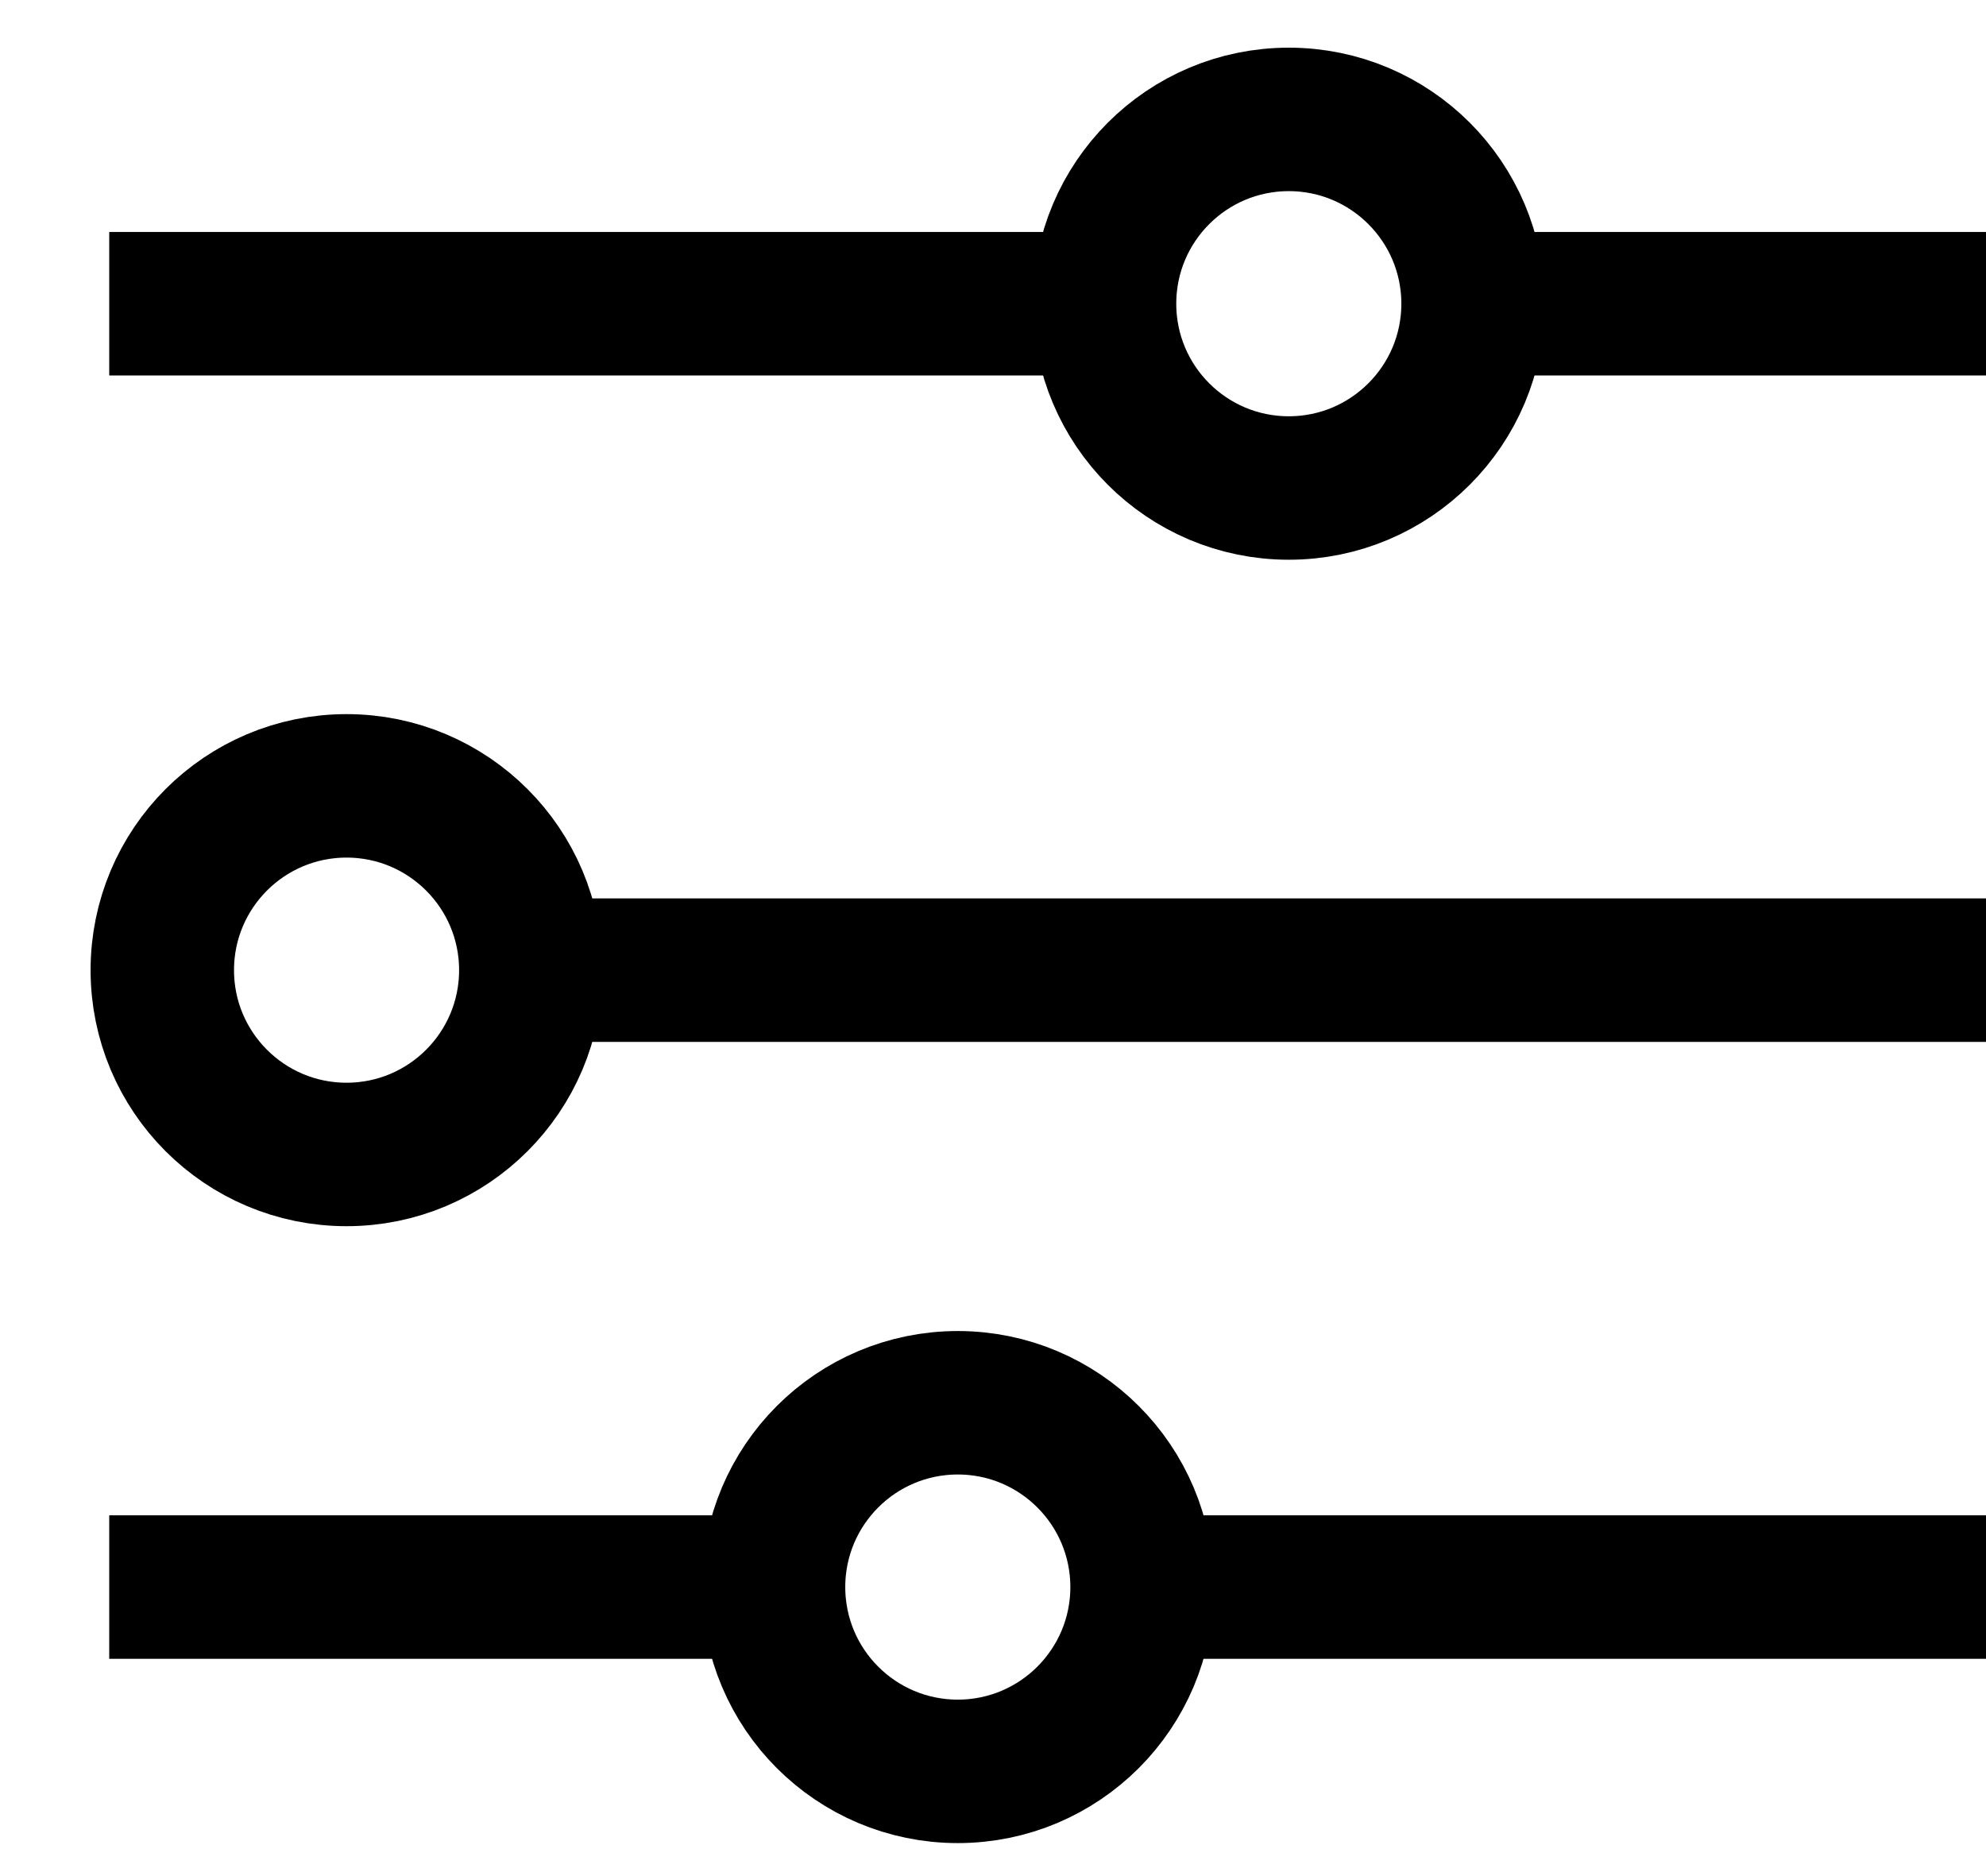
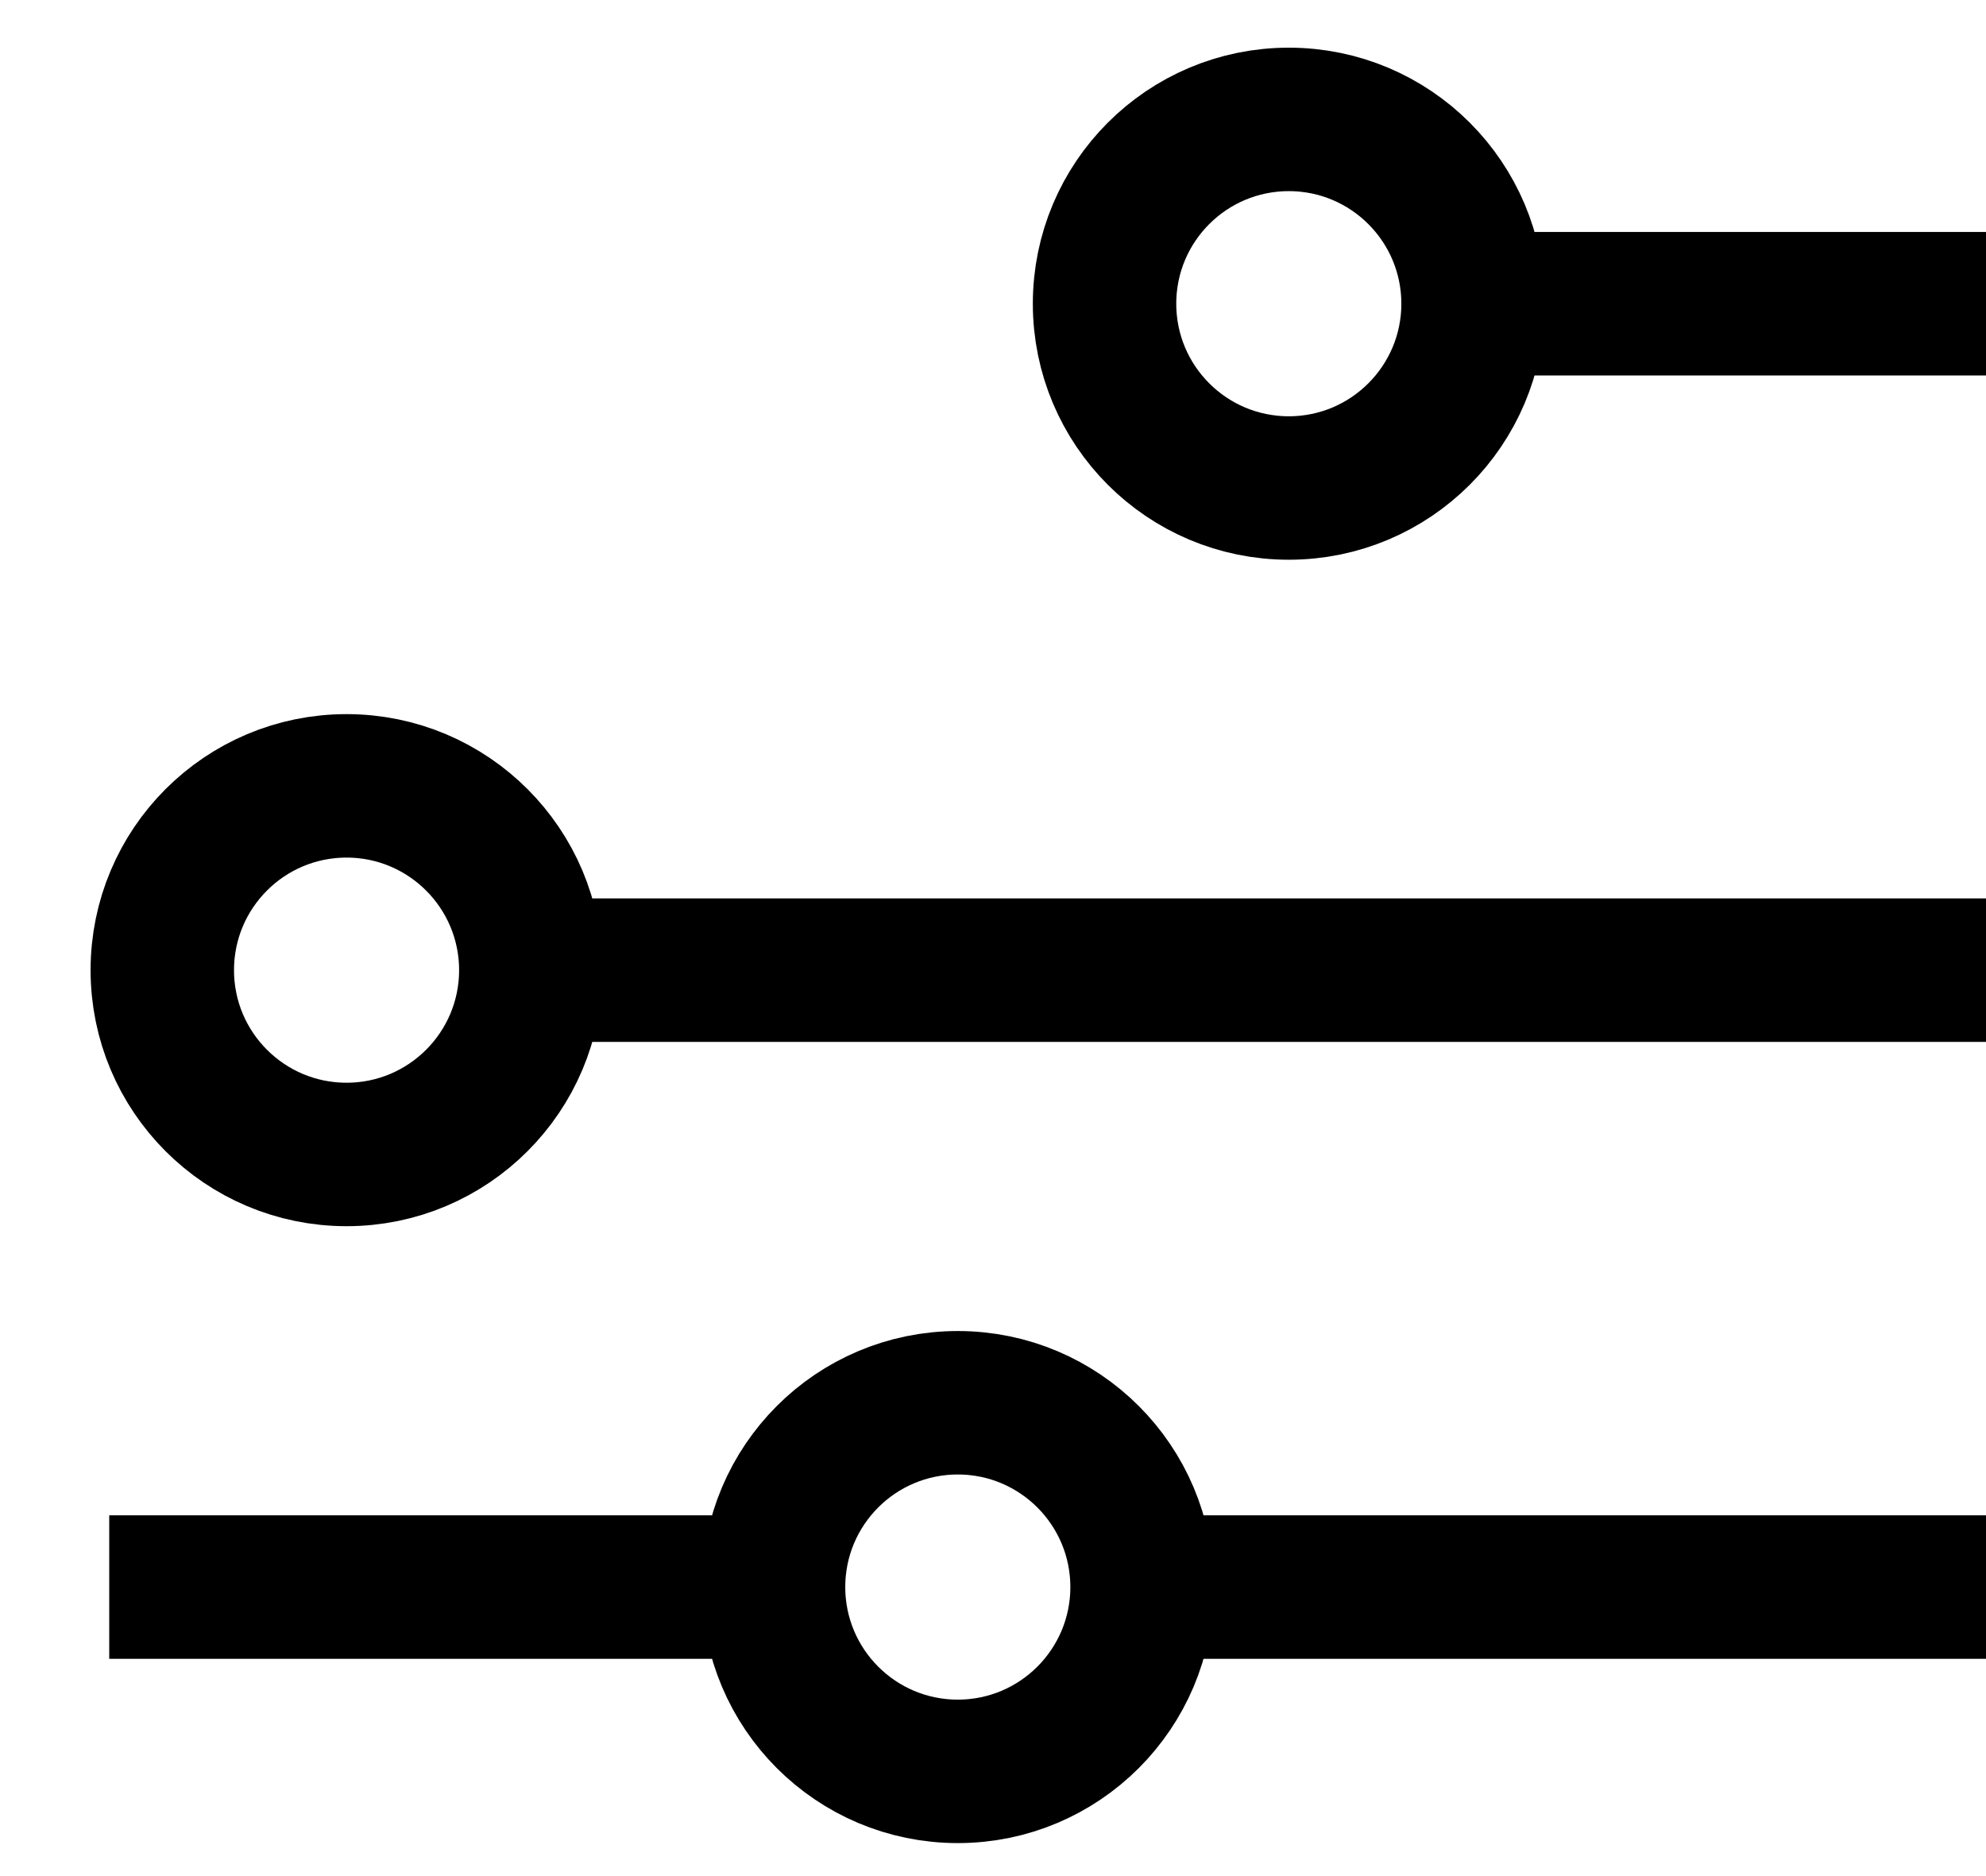
<svg xmlns="http://www.w3.org/2000/svg" width="18" height="17" viewBox="0 0 18 17" fill="none">
  <g clip-path="url(#clip0_298_8073)">
    <path d="M3.141 10.461C4.063 10.461 4.811 9.713 4.811 8.791C4.811 7.869 4.063 7.121 3.141 7.121C2.218 7.121 1.471 7.869 1.471 8.791C1.471 9.713 2.218 10.461 3.141 10.461Z" stroke="black" stroke-width="1.3" stroke-linecap="round" stroke-linejoin="round" />
    <path d="M18 8.791H4.811" stroke="black" stroke-width="1.3" stroke-linejoin="round" />
    <path d="M11.681 4.422C12.603 4.422 13.351 3.674 13.351 2.752C13.351 1.83 12.603 1.082 11.681 1.082C10.758 1.082 10.011 1.83 10.011 2.752C10.011 3.674 10.758 4.422 11.681 4.422Z" stroke="black" stroke-width="1.3" stroke-linecap="round" stroke-linejoin="round" />
    <path d="M18.001 2.752H13.351" stroke="black" stroke-width="1.3" stroke-linejoin="round" />
-     <path d="M9.91 2.752H0.99" stroke="black" stroke-width="1.3" stroke-linejoin="round" />
    <path d="M8.681 16.051C9.603 16.051 10.351 15.303 10.351 14.381C10.351 13.459 9.603 12.711 8.681 12.711C7.758 12.711 7.011 13.459 7.011 14.381C7.011 15.303 7.758 16.051 8.681 16.051Z" stroke="black" stroke-width="1.3" stroke-linecap="round" stroke-linejoin="round" />
    <path d="M18.001 14.381H10.351" stroke="black" stroke-width="1.3" stroke-linejoin="round" />
    <path d="M6.91 14.381H0.99" stroke="black" stroke-width="1.3" stroke-linejoin="round" />
  </g>
  <defs>
    <clipPath id="clip0_298_8073">
      <rect width="17.18" height="16.27" fill="white" transform="translate(0.82 0.432)" />
    </clipPath>
  </defs>
</svg>